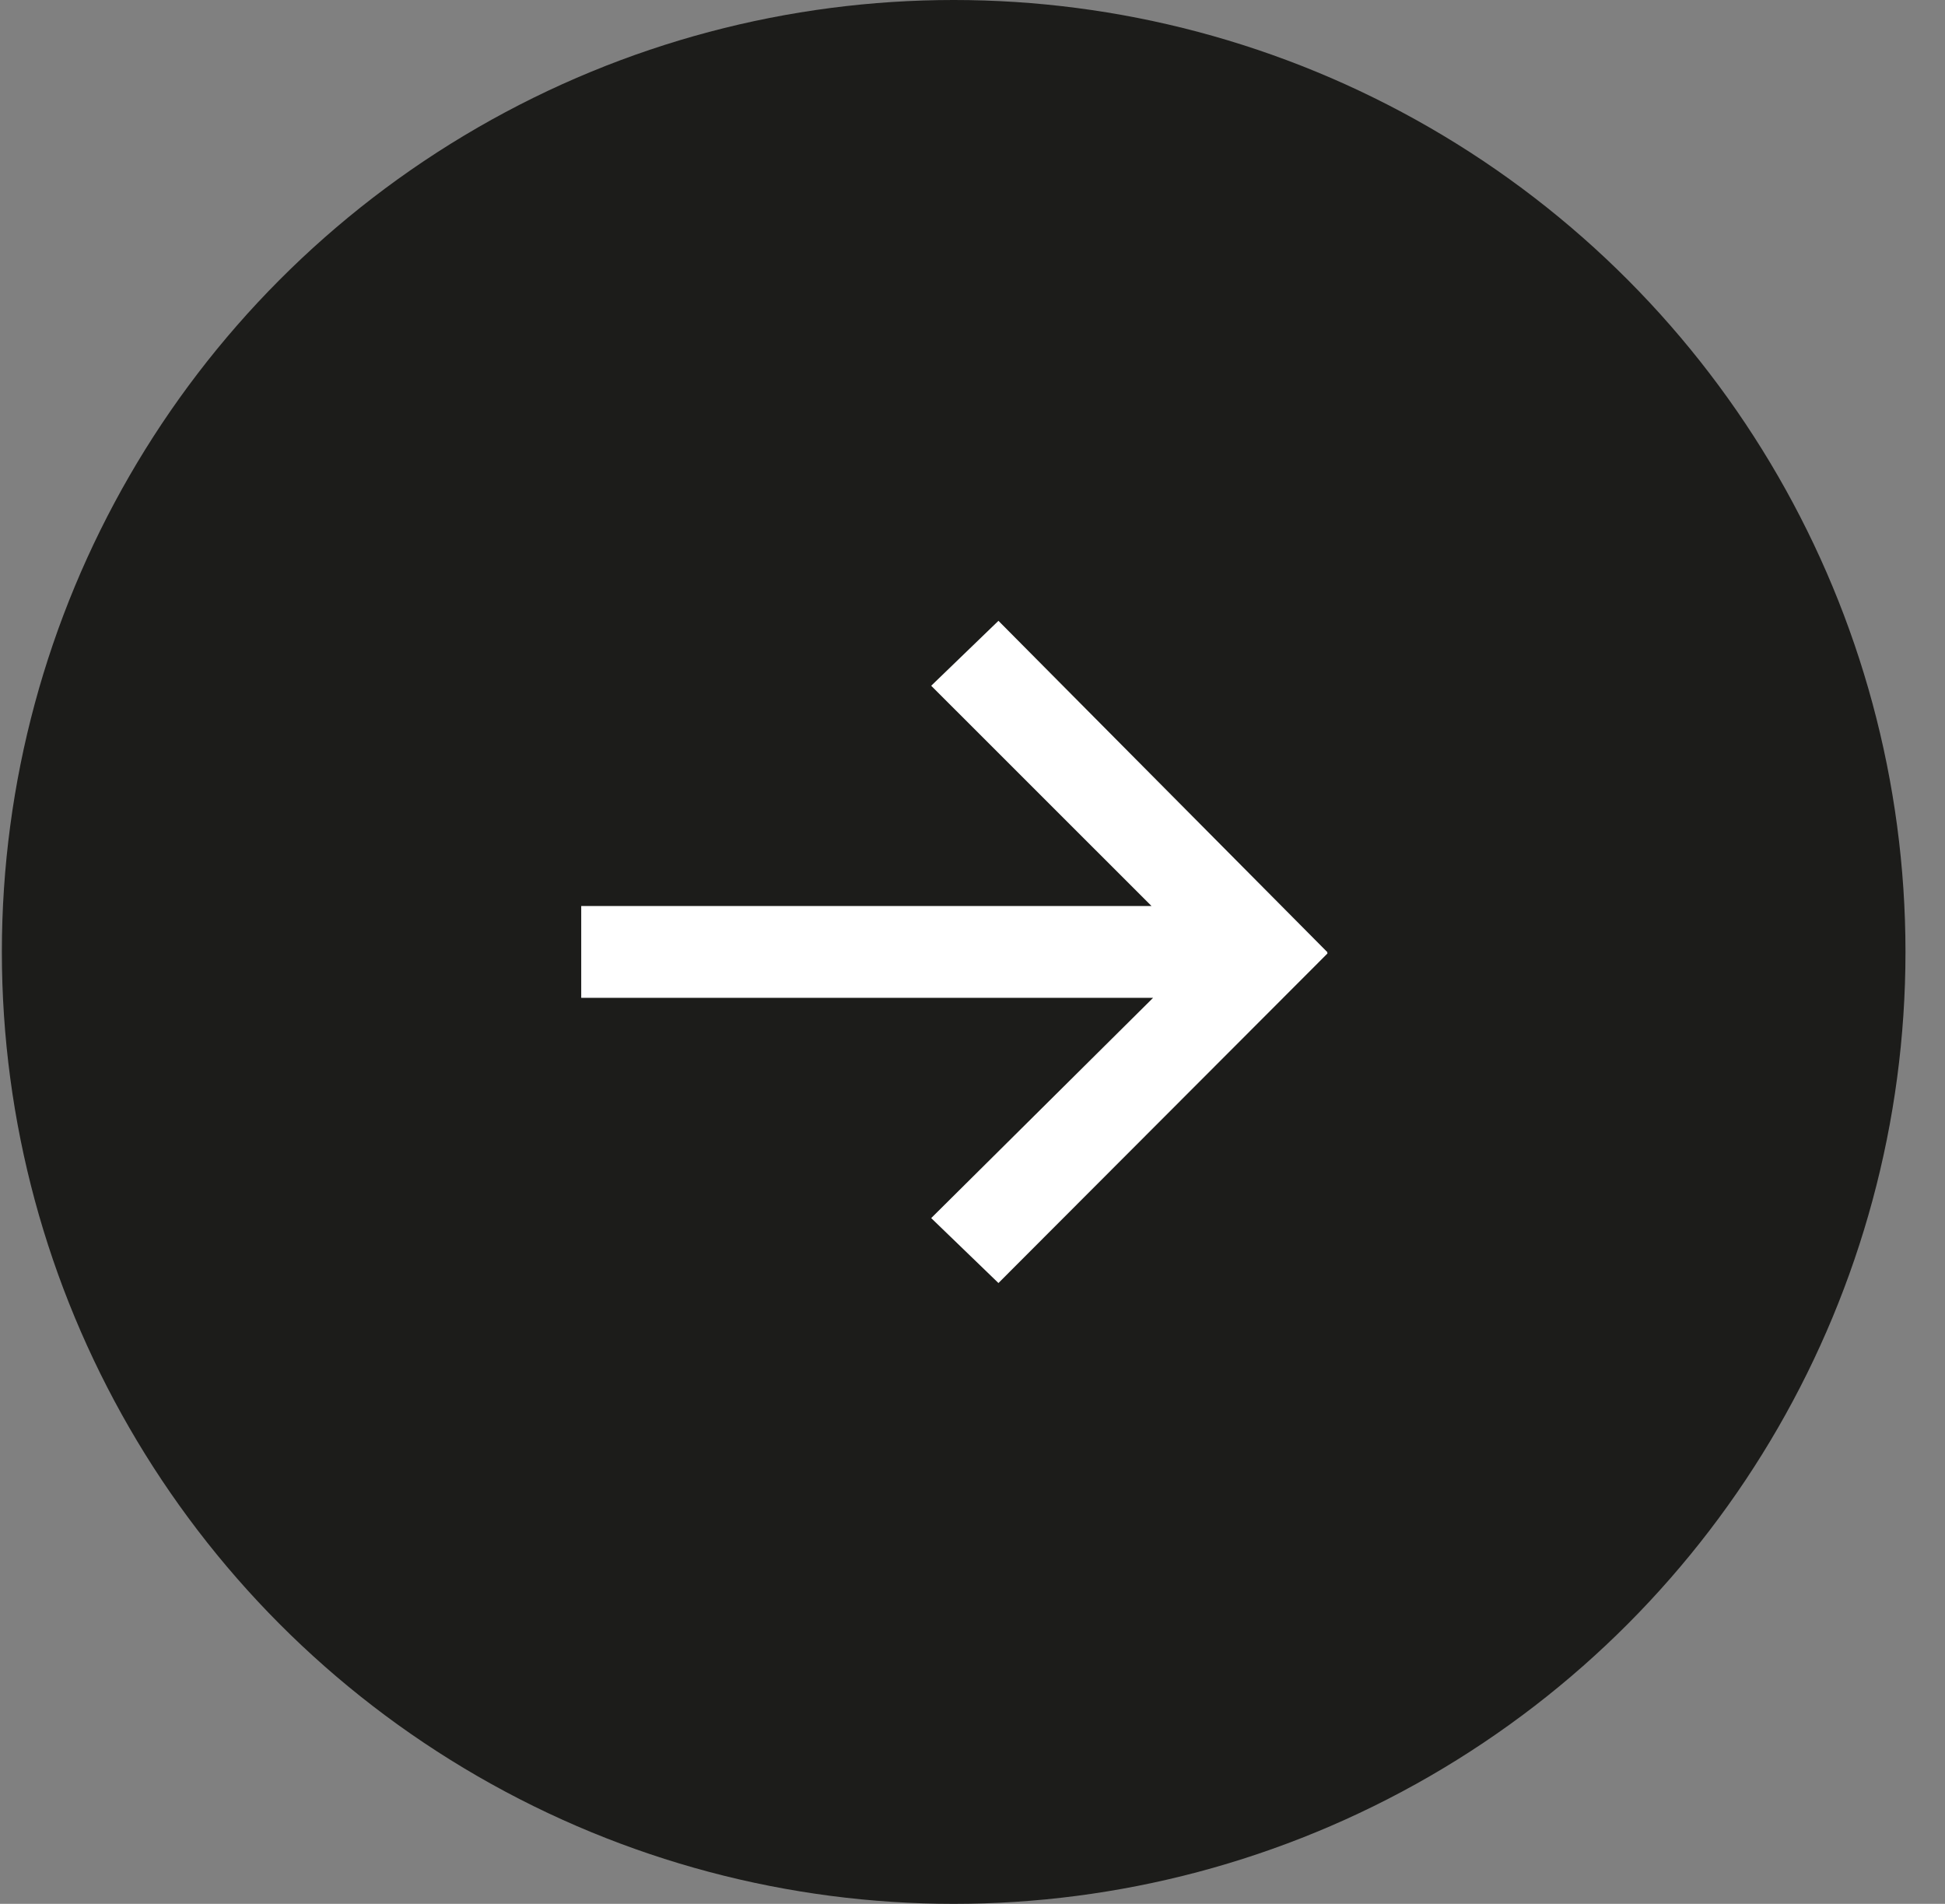
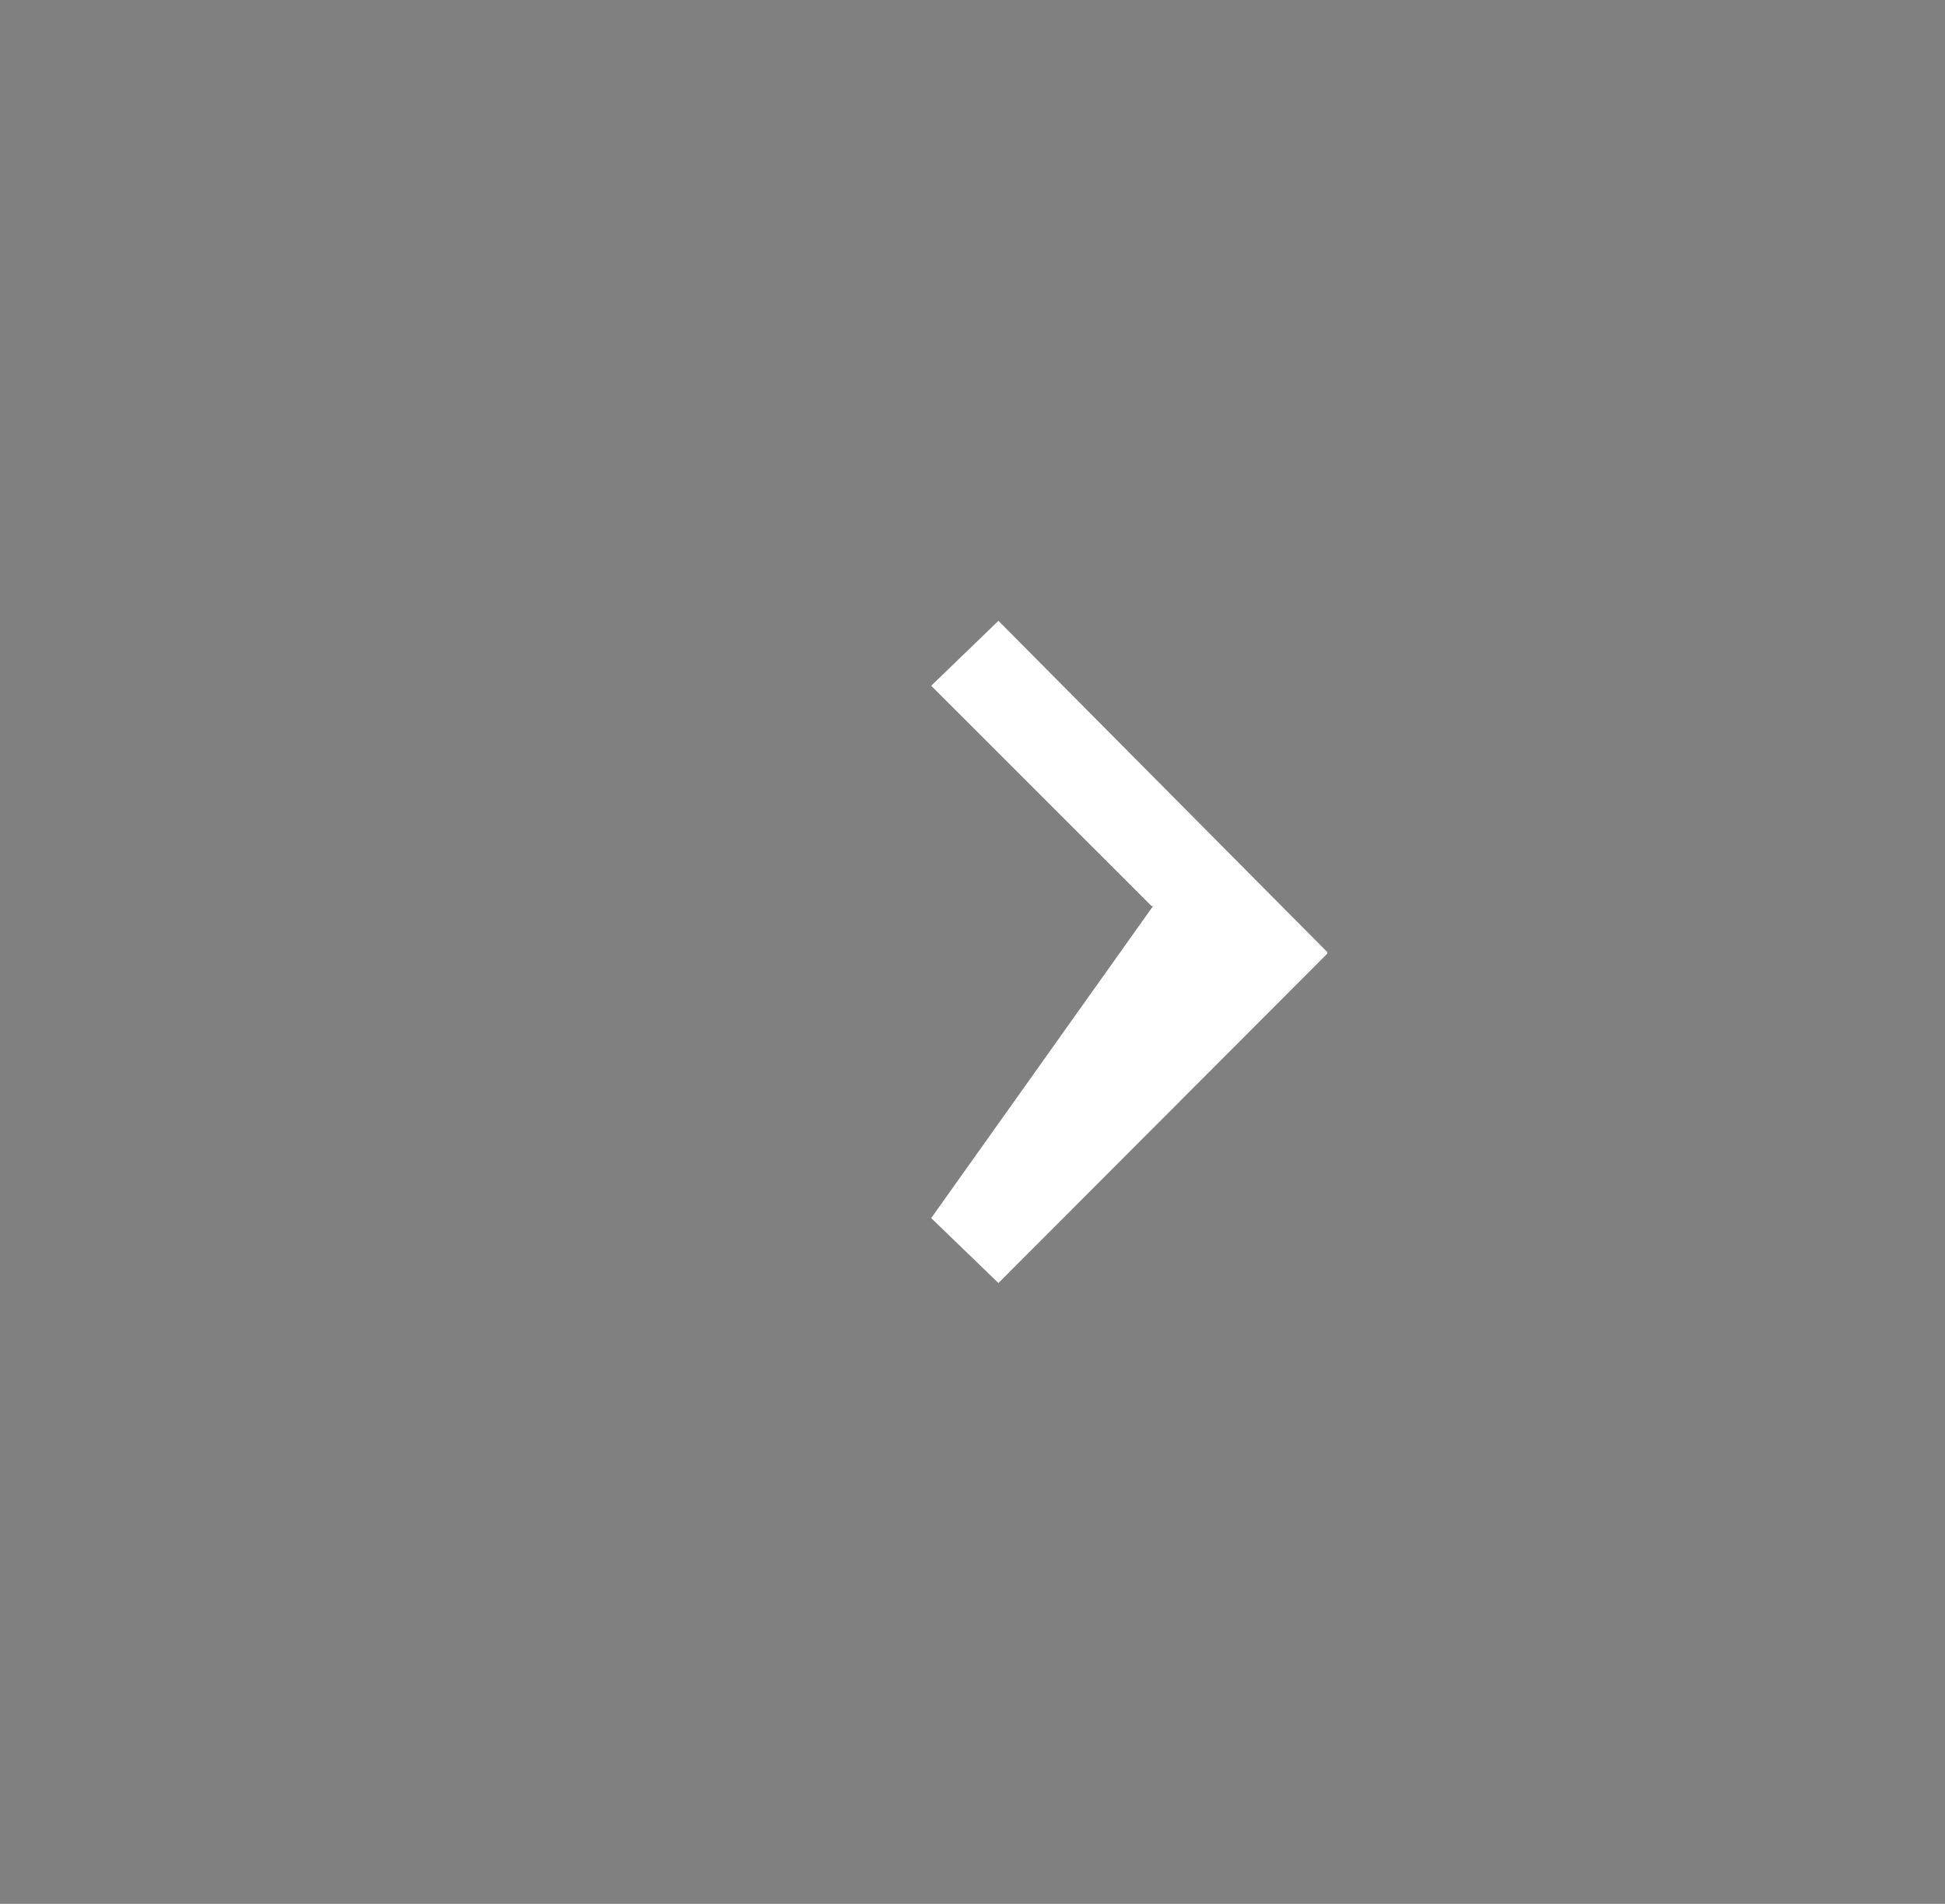
<svg xmlns="http://www.w3.org/2000/svg" width="47" height="46" viewBox="0 0 47 46" fill="none">
  <rect x="0" y="0" width="47" height="46" fill="#808080" stroke="none" />
-   <circle cx="23.045" cy="23" r="23" fill="#1C1C1A" />
-   <path d="M32.08 23.011L24.127 15L22.502 16.569L27.826 21.891H14.045V24.109H27.864L22.502 29.431L24.127 31L32.08 23.035L32.067 23.023L32.08 23.011Z" fill="white" />
+   <path d="M32.08 23.011L24.127 15L22.502 16.569L27.826 21.891H14.045H27.864L22.502 29.431L24.127 31L32.08 23.035L32.067 23.023L32.08 23.011Z" fill="white" />
</svg>